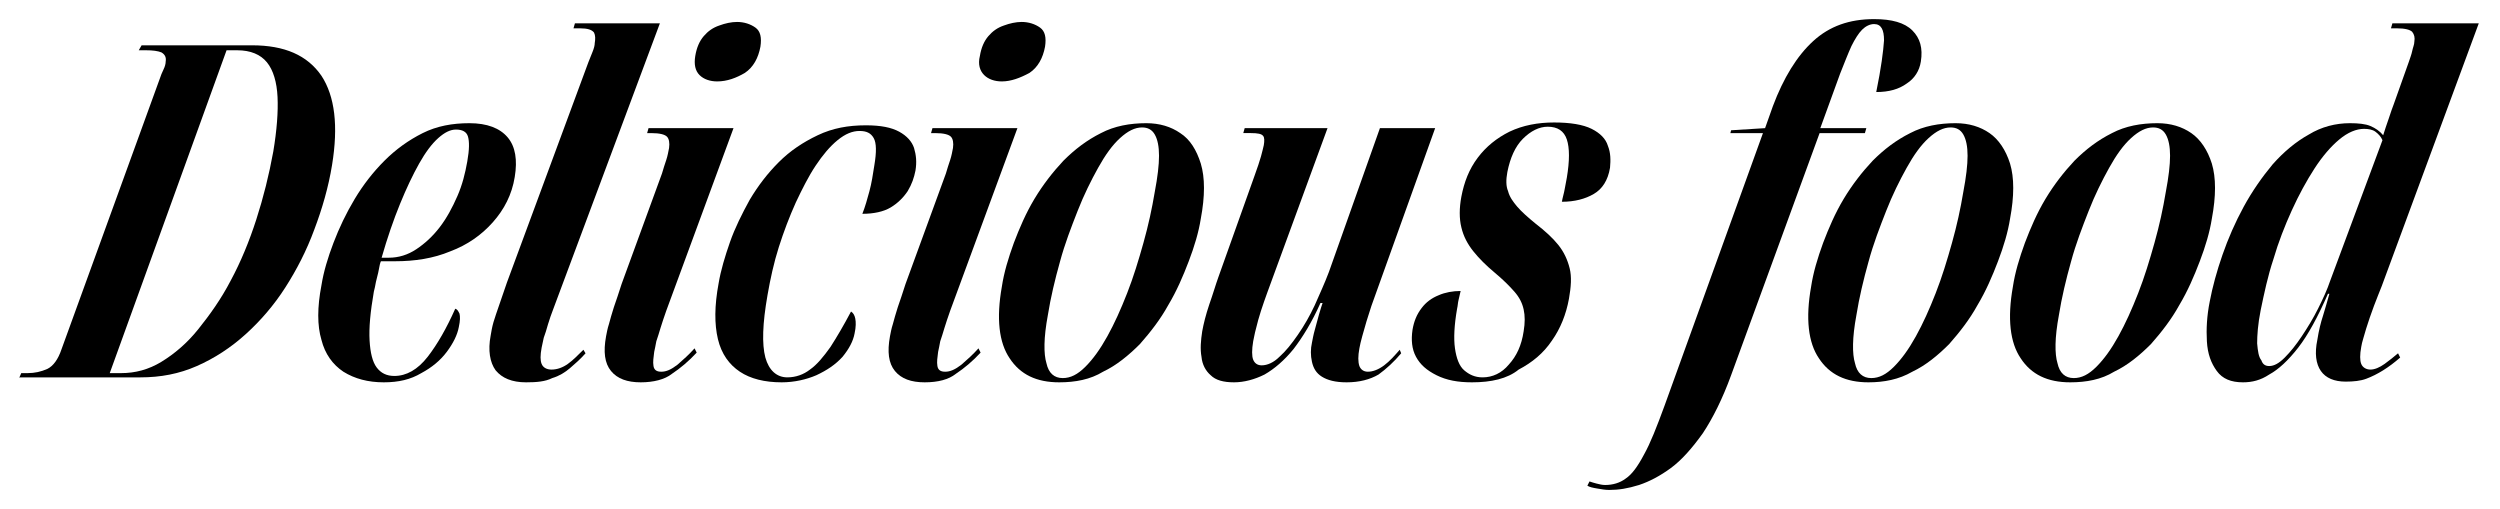
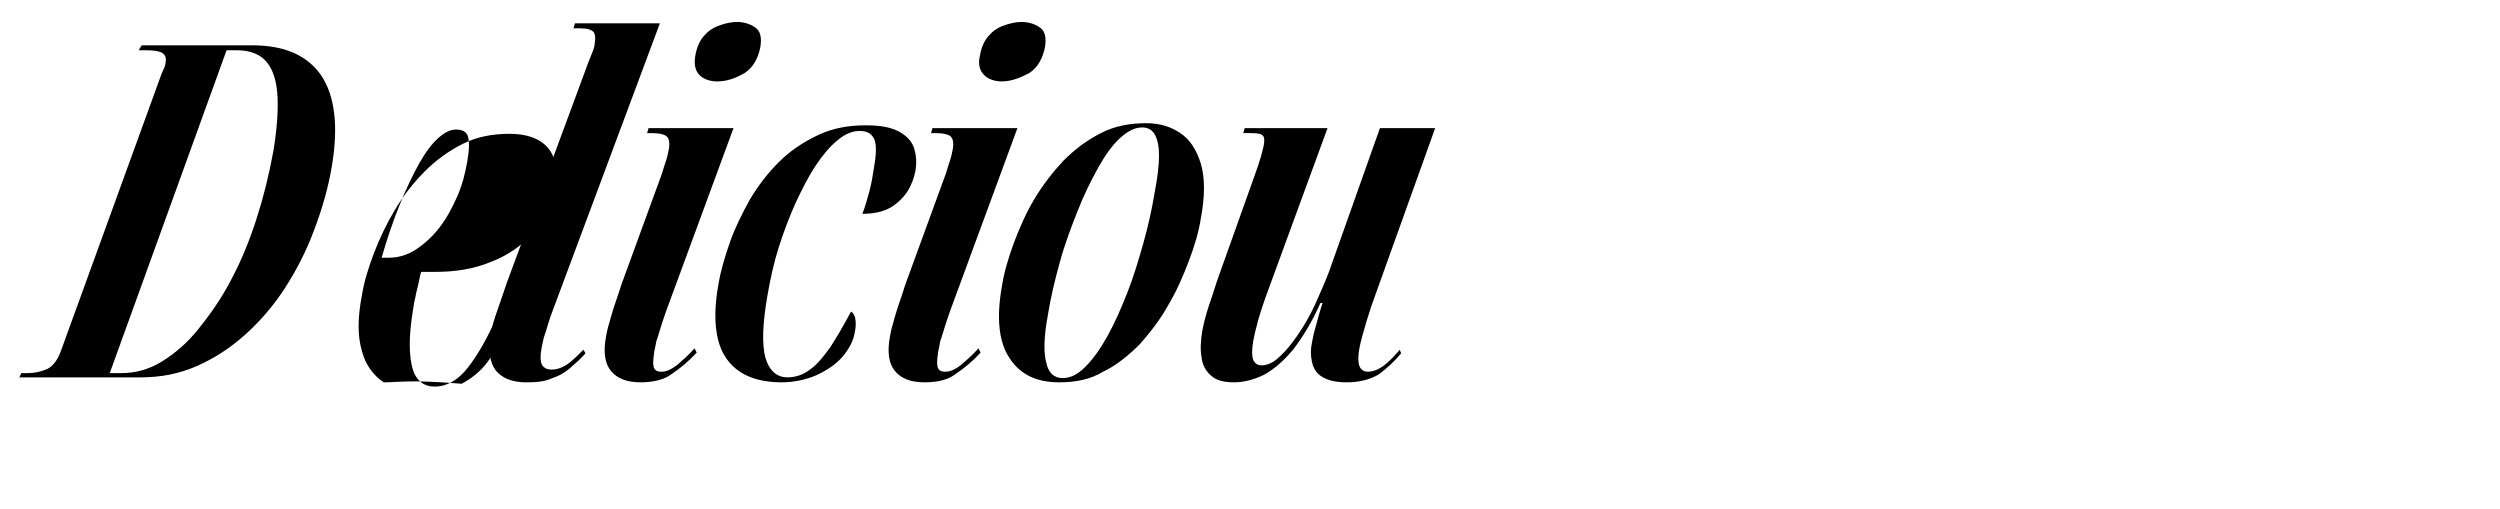
<svg xmlns="http://www.w3.org/2000/svg" version="1.1" id="Слой_1" x="0px" y="0px" viewBox="0 0 353.1 71.9" style="enable-background:new 0 0 353.1 71.9;" xml:space="preserve">
  <g>
    <path d="M2.7,53.4L3,52.7h0.9c1,0,1.9-0.2,2.8-0.6c0.8-0.4,1.5-1.3,2-2.8l13.8-38c0.2-0.6,0.4-1.1,0.6-1.5c0.2-0.4,0.3-0.8,0.3-1.1 c0.1-0.6-0.1-1-0.6-1.3c-0.5-0.2-1.2-0.3-2.2-0.3h-1L20,6.4h15.6c4.6,0,7.8,1.4,9.8,4.3c1.9,2.9,2.4,7.1,1.5,12.6 c-0.5,3.1-1.4,6.2-2.5,9.1c-1.1,3-2.5,5.7-4.1,8.2c-1.6,2.5-3.5,4.7-5.6,6.6c-2.1,1.9-4.4,3.4-6.9,4.5c-2.5,1.1-5.1,1.6-8,1.6H2.7z M17.1,52.7c2,0,3.9-0.5,5.7-1.6c1.8-1.1,3.6-2.6,5.2-4.6c1.6-2,3.2-4.2,4.6-6.9c1.4-2.6,2.6-5.5,3.6-8.6c1-3.1,1.8-6.3,2.4-9.6 c0.5-3,0.7-5.6,0.6-7.7c-0.1-2.1-0.6-3.8-1.5-4.9c-0.9-1.1-2.3-1.7-4.2-1.7h-1.5L15.5,52.7H17.1z" />
-     <path d="M54.2,54c-2.2,0-4.1-0.5-5.7-1.5c-1.5-1-2.6-2.5-3.1-4.5c-0.6-2-0.6-4.6,0-7.7c0.3-1.9,0.9-3.9,1.7-6 c0.8-2.1,1.8-4.2,3-6.2c1.2-2,2.6-3.8,4.2-5.4c1.6-1.6,3.4-2.9,5.4-3.9c2-1,4.2-1.4,6.6-1.4c2.5,0,4.3,0.7,5.4,2 c1.1,1.3,1.4,3.2,1,5.6c-0.4,2.5-1.5,4.6-3.1,6.4c-1.6,1.8-3.6,3.2-6,4.1c-2.4,1-5,1.4-7.8,1.4h-2c-0.1,0.2-0.2,0.6-0.3,1.2 c-0.1,0.6-0.3,1.2-0.4,1.7s-0.2,1.1-0.3,1.4c-0.5,2.9-0.7,5.1-0.6,6.9c0.1,1.7,0.4,3,1,3.8s1.4,1.2,2.5,1.2c1.7,0,3.3-0.9,4.7-2.7 c1.4-1.8,2.7-4.1,3.9-6.8c0.3,0.1,0.4,0.3,0.6,0.7c0.1,0.4,0.1,1-0.1,1.9c-0.2,1.1-0.8,2.3-1.7,3.5c-0.9,1.2-2.1,2.2-3.6,3 C58,53.6,56.3,54,54.2,54z M54.9,36.4c1.4,0,2.7-0.4,3.9-1.2c1.2-0.8,2.3-1.8,3.3-3.1c1-1.3,1.8-2.8,2.5-4.4 c0.7-1.6,1.1-3.2,1.4-4.9c0.3-1.7,0.3-2.8,0.1-3.5c-0.2-0.7-0.8-1-1.7-1c-0.8,0-1.6,0.4-2.5,1.2c-0.9,0.8-1.8,2-2.7,3.6 c-0.9,1.6-1.8,3.5-2.7,5.7c-0.9,2.2-1.8,4.8-2.6,7.6H54.9z" />
+     <path d="M54.2,54c-1.5-1-2.6-2.5-3.1-4.5c-0.6-2-0.6-4.6,0-7.7c0.3-1.9,0.9-3.9,1.7-6 c0.8-2.1,1.8-4.2,3-6.2c1.2-2,2.6-3.8,4.2-5.4c1.6-1.6,3.4-2.9,5.4-3.9c2-1,4.2-1.4,6.6-1.4c2.5,0,4.3,0.7,5.4,2 c1.1,1.3,1.4,3.2,1,5.6c-0.4,2.5-1.5,4.6-3.1,6.4c-1.6,1.8-3.6,3.2-6,4.1c-2.4,1-5,1.4-7.8,1.4h-2c-0.1,0.2-0.2,0.6-0.3,1.2 c-0.1,0.6-0.3,1.2-0.4,1.7s-0.2,1.1-0.3,1.4c-0.5,2.9-0.7,5.1-0.6,6.9c0.1,1.7,0.4,3,1,3.8s1.4,1.2,2.5,1.2c1.7,0,3.3-0.9,4.7-2.7 c1.4-1.8,2.7-4.1,3.9-6.8c0.3,0.1,0.4,0.3,0.6,0.7c0.1,0.4,0.1,1-0.1,1.9c-0.2,1.1-0.8,2.3-1.7,3.5c-0.9,1.2-2.1,2.2-3.6,3 C58,53.6,56.3,54,54.2,54z M54.9,36.4c1.4,0,2.7-0.4,3.9-1.2c1.2-0.8,2.3-1.8,3.3-3.1c1-1.3,1.8-2.8,2.5-4.4 c0.7-1.6,1.1-3.2,1.4-4.9c0.3-1.7,0.3-2.8,0.1-3.5c-0.2-0.7-0.8-1-1.7-1c-0.8,0-1.6,0.4-2.5,1.2c-0.9,0.8-1.8,2-2.7,3.6 c-0.9,1.6-1.8,3.5-2.7,5.7c-0.9,2.2-1.8,4.8-2.6,7.6H54.9z" />
    <path d="M74.3,54c-2,0-3.4-0.6-4.3-1.7c-0.8-1.1-1.1-2.8-0.7-4.9c0.1-0.6,0.2-1.2,0.4-1.9c0.2-0.7,0.5-1.5,0.8-2.4 c0.3-0.9,0.7-2,1.1-3.2L83.1,8.8c0.2-0.5,0.4-1,0.6-1.5c0.2-0.5,0.3-0.9,0.3-1.2c0.1-0.6,0.1-1.1-0.1-1.5C83.6,4.2,83,4,81.9,4 h-0.9l0.2-0.7h12l-15,40.2c-0.3,0.8-0.6,1.6-0.8,2.3c-0.2,0.7-0.4,1.4-0.6,1.9c-0.1,0.5-0.2,1-0.3,1.4c-0.2,1.1-0.2,1.8,0,2.3 c0.2,0.5,0.7,0.8,1.4,0.8c0.8,0,1.6-0.3,2.3-0.8c0.7-0.5,1.4-1.2,2.2-2l0.3,0.5c-0.7,0.8-1.5,1.5-2.2,2.1c-0.7,0.6-1.5,1.1-2.5,1.4 C77,53.9,75.8,54,74.3,54z" />
    <path d="M90.5,54c-1.9,0-3.3-0.5-4.2-1.6c-0.9-1.1-1.1-2.7-0.7-4.9c0.1-0.5,0.2-1.1,0.4-1.7c0.2-0.7,0.4-1.5,0.7-2.4 c0.3-0.9,0.7-2,1.1-3.3l5.7-15.6c0.2-0.7,0.4-1.3,0.6-1.9c0.2-0.6,0.3-1.2,0.4-1.7c0.1-0.7,0-1.3-0.3-1.6c-0.3-0.3-1-0.5-2.2-0.5 h-0.6l0.2-0.7h12l-9.5,25.8c-0.3,0.9-0.6,1.7-0.8,2.4c-0.2,0.7-0.4,1.3-0.6,1.9c-0.1,0.5-0.2,1.1-0.3,1.5c-0.1,0.8-0.2,1.4-0.1,2 s0.5,0.8,1.1,0.8c0.7,0,1.4-0.3,2.3-1c0.8-0.7,1.6-1.4,2.4-2.3l0.3,0.6c-1.1,1.2-2.3,2.2-3.5,3C93.9,53.6,92.3,54,90.5,54z M101.3,11.5c-1,0-1.9-0.3-2.5-0.9C98.2,10,98,9.1,98.2,7.9c0.2-1.2,0.6-2.1,1.2-2.8c0.6-0.7,1.3-1.2,2.2-1.5 c0.8-0.3,1.7-0.5,2.5-0.5c1,0,1.9,0.3,2.6,0.8c0.7,0.5,0.9,1.4,0.7,2.7c-0.3,1.6-1,2.9-2.2,3.7C104,11,102.7,11.5,101.3,11.5z" />
    <path d="M110.4,54c-2.4,0-4.4-0.5-5.9-1.5c-1.5-1-2.6-2.5-3.1-4.6c-0.5-2.1-0.5-4.7,0.1-7.9c0.3-1.8,0.9-3.8,1.6-5.8 c0.7-2,1.7-4,2.8-6c1.2-2,2.5-3.7,4.1-5.3c1.6-1.6,3.4-2.8,5.5-3.8s4.3-1.4,6.8-1.4c2.1,0,3.6,0.3,4.7,0.9c1.1,0.6,1.8,1.4,2.1,2.3 c0.3,1,0.4,2,0.2,3.2c-0.2,1-0.5,1.9-1.1,2.9c-0.6,0.9-1.4,1.7-2.4,2.3c-1,0.6-2.4,0.9-4,0.9c0.4-1,0.7-2.1,1-3.2 c0.3-1.1,0.5-2.4,0.7-3.7c0.3-1.8,0.3-3.1-0.1-3.8c-0.4-0.7-1-1-2-1c-1,0-2,0.4-3.1,1.3c-1.1,0.9-2.1,2.1-3.1,3.6 c-1,1.5-1.9,3.3-2.8,5.2c-0.9,2-1.7,4.1-2.4,6.3c-0.7,2.2-1.2,4.5-1.6,6.8c-0.7,4-0.8,6.9-0.3,8.8c0.5,1.8,1.6,2.8,3.1,2.8 c1.2,0,2.3-0.4,3.2-1.1c1-0.7,1.9-1.8,2.9-3.2c0.9-1.4,1.9-3.1,2.9-5c0.3,0.2,0.5,0.5,0.6,1c0.1,0.5,0.1,1.2-0.1,2.1 c-0.2,1.1-0.8,2.2-1.7,3.3c-1,1.1-2.2,1.9-3.7,2.6C113.9,53.6,112.2,54,110.4,54z" />
    <path d="M130.6,54c-1.9,0-3.3-0.5-4.2-1.6c-0.9-1.1-1.1-2.7-0.7-4.9c0.1-0.5,0.2-1.1,0.4-1.7c0.2-0.7,0.4-1.5,0.7-2.4 c0.3-0.9,0.7-2,1.1-3.3l5.7-15.6c0.2-0.7,0.4-1.3,0.6-1.9c0.2-0.6,0.3-1.2,0.4-1.7c0.1-0.7,0-1.3-0.3-1.6c-0.3-0.3-1-0.5-2.2-0.5 h-0.6l0.2-0.7h12l-9.5,25.8c-0.3,0.9-0.6,1.7-0.8,2.4c-0.2,0.7-0.4,1.3-0.6,1.9c-0.1,0.5-0.2,1.1-0.3,1.5c-0.1,0.8-0.2,1.4-0.1,2 s0.5,0.8,1.1,0.8c0.7,0,1.4-0.3,2.3-1c0.8-0.7,1.6-1.4,2.4-2.3l0.3,0.6c-1.1,1.2-2.3,2.2-3.5,3C134,53.6,132.5,54,130.6,54z M141.5,11.5c-1,0-1.9-0.3-2.5-0.9c-0.6-0.6-0.9-1.5-0.6-2.7c0.2-1.2,0.6-2.1,1.2-2.8c0.6-0.7,1.3-1.2,2.2-1.5 c0.8-0.3,1.7-0.5,2.5-0.5c1,0,1.9,0.3,2.6,0.8c0.7,0.5,0.9,1.4,0.7,2.7c-0.3,1.6-1,2.9-2.2,3.7C144.1,11,142.8,11.5,141.5,11.5z" />
    <path d="M149.6,54c-3.2,0-5.5-1.1-7-3.4c-1.5-2.2-1.9-5.6-1.1-10.1c0.3-2,0.9-4,1.7-6.2c0.8-2.1,1.7-4.2,2.9-6.2 c1.2-2,2.6-3.8,4.1-5.4c1.6-1.6,3.3-2.9,5.3-3.9c1.9-1,4.1-1.4,6.4-1.4c1.9,0,3.5,0.5,4.8,1.4c1.4,0.9,2.3,2.4,2.9,4.3 c0.6,2,0.6,4.6,0,7.8c-0.3,1.9-0.9,3.9-1.7,6c-0.8,2.1-1.7,4.2-2.9,6.2c-1.1,2-2.5,3.8-4,5.5c-1.6,1.6-3.3,3-5.2,3.9 C154,53.6,151.9,54,149.6,54z M150.1,53.4c1.1,0,2.1-0.5,3.2-1.6c1.1-1.1,2.1-2.5,3.1-4.3c1-1.8,1.9-3.8,2.8-6.1 c0.9-2.3,1.6-4.6,2.3-7.1c0.7-2.5,1.2-4.8,1.6-7.2c0.4-2.1,0.6-3.8,0.6-5.1c0-1.3-0.2-2.3-0.6-3c-0.4-0.7-1-1-1.8-1 c-1,0-2,0.5-3.1,1.5c-1.1,1-2.1,2.4-3.1,4.2c-1,1.8-2,3.8-2.9,6.1c-0.9,2.3-1.8,4.6-2.5,7.2c-0.7,2.5-1.3,5-1.7,7.5 c-0.6,3.2-0.6,5.5-0.2,6.8C148.1,52.7,148.9,53.4,150.1,53.4z" />
    <path d="M190.2,54c-1.6,0-2.7-0.3-3.5-0.8c-0.8-0.5-1.2-1.2-1.4-2.1c-0.2-0.9-0.2-1.8,0-2.7c0.1-0.5,0.2-1.1,0.4-1.8 c0.2-0.7,0.4-1.5,0.6-2.2c0.2-0.7,0.4-1.3,0.5-1.6h-0.3c-1.2,2.7-2.5,4.8-3.8,6.5c-1.3,1.6-2.7,2.8-4.1,3.6 c-1.4,0.7-2.9,1.1-4.3,1.1c-1.5,0-2.6-0.3-3.3-1c-0.7-0.6-1.2-1.5-1.3-2.6c-0.2-1.1-0.1-2.3,0.1-3.6c0.2-1.1,0.5-2.3,1-3.8 c0.5-1.4,0.9-2.8,1.3-3.9l5.1-14.3c0.4-1.1,0.7-2,0.9-2.7c0.2-0.7,0.3-1.2,0.4-1.6c0.1-0.6,0.1-1.1-0.1-1.3 c-0.2-0.3-0.8-0.4-1.7-0.4h-1.1l0.2-0.7h11.7L179,41.3c-0.3,0.8-0.6,1.7-0.9,2.6c-0.3,0.9-0.5,1.7-0.7,2.5 c-0.2,0.7-0.3,1.4-0.4,1.8c-0.2,1.2-0.2,2.1,0,2.6c0.2,0.5,0.6,0.8,1.2,0.8c0.8,0,1.7-0.4,2.5-1.2c0.9-0.8,1.7-1.8,2.6-3.1 c0.9-1.3,1.7-2.7,2.4-4.2c0.7-1.6,1.4-3.1,2-4.7l7.2-20.3h7.8l-9,25.1c-0.2,0.7-0.5,1.5-0.7,2.2c-0.2,0.7-0.4,1.4-0.6,2.1 s-0.3,1.2-0.4,1.7c-0.2,1.1-0.2,1.9,0,2.5c0.2,0.5,0.6,0.8,1.2,0.8c0.7,0,1.5-0.3,2.3-0.9c0.8-0.6,1.5-1.4,2.2-2.2l0.2,0.5 c-1,1.2-2.1,2.2-3.2,3C193.5,53.6,192,54,190.2,54z" />
-     <path d="M207.9,54c-2,0-3.6-0.3-5-1s-2.3-1.5-2.9-2.6c-0.6-1.1-0.7-2.4-0.5-3.8c0.2-1.2,0.6-2.2,1.3-3.1c0.6-0.8,1.4-1.4,2.4-1.8 c0.9-0.4,2-0.6,3.1-0.6c-0.1,0.4-0.2,0.9-0.3,1.3c-0.1,0.4-0.1,0.8-0.2,1.2c-0.4,2.3-0.5,4.2-0.3,5.6c0.2,1.4,0.6,2.5,1.3,3.1 c0.7,0.6,1.5,1,2.6,1c1.4,0,2.7-0.6,3.7-1.8c1.1-1.2,1.8-2.7,2.1-4.7c0.2-1.2,0.2-2.2,0-3.1c-0.2-0.9-0.6-1.7-1.3-2.5 c-0.7-0.8-1.6-1.7-2.8-2.7c-1.2-1-2.2-2-3-3s-1.4-2.1-1.7-3.4c-0.3-1.2-0.3-2.7,0-4.3c0.4-2.1,1.1-3.9,2.3-5.5 c1.2-1.6,2.7-2.8,4.5-3.7c1.9-0.9,4-1.3,6.3-1.3c2.3,0,4.1,0.3,5.3,0.9c1.2,0.6,2,1.4,2.3,2.4c0.4,1,0.4,2,0.3,3.1 c-0.3,1.8-1.1,3-2.3,3.7c-1.2,0.7-2.7,1.1-4.5,1.1c0.1-0.6,0.3-1.2,0.4-1.8c0.1-0.6,0.2-1.1,0.3-1.6c0.4-2.4,0.4-4.2,0-5.4 c-0.4-1.2-1.3-1.8-2.7-1.8c-1.2,0-2.4,0.6-3.5,1.7c-1.1,1.1-1.8,2.7-2.2,4.7c-0.2,1.1-0.2,2,0.1,2.7c0.2,0.8,0.7,1.5,1.3,2.2 c0.6,0.7,1.5,1.5,2.6,2.4c1.3,1,2.4,2,3.2,3c0.8,1,1.3,2.1,1.6,3.3c0.3,1.2,0.2,2.6-0.1,4.3c-0.4,2.2-1.2,4.2-2.4,5.9 c-1.2,1.8-2.8,3.1-4.7,4.1C212.9,53.5,210.6,54,207.9,54z" />
-     <path d="M227.3,69.2c-0.6,0-1.1-0.1-1.7-0.2c-0.6-0.1-1.1-0.2-1.4-0.4l0.3-0.6c0.3,0.1,0.6,0.2,1,0.3c0.4,0.1,0.8,0.2,1.2,0.2 c1.1,0,2.1-0.3,2.9-0.9c0.9-0.6,1.7-1.7,2.6-3.4c0.9-1.6,1.8-3.9,2.9-6.9L249,18.8h-4.6l0.1-0.4l4.8-0.3l1.1-3.1 c1.5-4,3.4-7.1,5.7-9.2c2.3-2.1,5.1-3.1,8.6-3.1c2.5,0,4.3,0.5,5.4,1.6c1.1,1.1,1.5,2.5,1.2,4.4c-0.2,1.3-0.9,2.4-2,3.1 c-1.1,0.8-2.5,1.2-4.3,1.2c0.7-3.4,1-5.8,1.1-7.3c0-1.5-0.4-2.3-1.4-2.3c-0.6,0-1.2,0.3-1.7,0.8s-1,1.3-1.5,2.3 c-0.5,1.1-1,2.4-1.6,3.9l-2.8,7.7h6.5l-0.2,0.7H257L244.5,53c-1.2,3.3-2.6,6.1-4,8.2c-1.5,2.1-3,3.8-4.5,4.9 c-1.5,1.1-3,1.9-4.5,2.4C229.9,69,228.6,69.2,227.3,69.2z" />
-     <path d="M263.9,54c-3.2,0-5.5-1.1-7-3.4c-1.5-2.2-1.9-5.6-1.1-10.1c0.3-2,0.9-4,1.7-6.2c0.8-2.1,1.7-4.2,2.9-6.2s2.6-3.8,4.1-5.4 c1.6-1.6,3.3-2.9,5.3-3.9c1.9-1,4.1-1.4,6.4-1.4c1.9,0,3.5,0.5,4.8,1.4s2.3,2.4,2.9,4.3c0.6,2,0.6,4.6,0,7.8 c-0.3,1.9-0.9,3.9-1.7,6c-0.8,2.1-1.7,4.2-2.9,6.2c-1.1,2-2.5,3.8-4,5.5c-1.6,1.6-3.3,3-5.2,3.9C268.2,53.6,266.1,54,263.9,54z M264.3,53.4c1.1,0,2.1-0.5,3.2-1.6c1.1-1.1,2.1-2.5,3.1-4.3c1-1.8,1.9-3.8,2.8-6.1c0.9-2.3,1.6-4.6,2.3-7.1 c0.7-2.5,1.2-4.8,1.6-7.2c0.4-2.1,0.6-3.8,0.6-5.1c0-1.3-0.2-2.3-0.6-3c-0.4-0.7-1-1-1.8-1c-1,0-2,0.5-3.1,1.5 c-1.1,1-2.1,2.4-3.1,4.2c-1,1.8-2,3.8-2.9,6.1c-0.9,2.3-1.8,4.6-2.5,7.2c-0.7,2.5-1.3,5-1.7,7.5c-0.6,3.2-0.6,5.5-0.2,6.8 C262.3,52.7,263.1,53.4,264.3,53.4z" />
-     <path d="M292.4,54c-3.2,0-5.5-1.1-7-3.4c-1.5-2.2-1.9-5.6-1.1-10.1c0.3-2,0.9-4,1.7-6.2c0.8-2.1,1.7-4.2,2.9-6.2s2.6-3.8,4.1-5.4 c1.6-1.6,3.3-2.9,5.3-3.9c1.9-1,4.1-1.4,6.4-1.4c1.9,0,3.5,0.5,4.8,1.4s2.3,2.4,2.9,4.3c0.6,2,0.6,4.6,0,7.8 c-0.3,1.9-0.9,3.9-1.7,6c-0.8,2.1-1.7,4.2-2.9,6.2c-1.1,2-2.5,3.8-4,5.5c-1.6,1.6-3.3,3-5.2,3.9C296.8,53.6,294.7,54,292.4,54z M292.9,53.4c1.1,0,2.1-0.5,3.2-1.6c1.1-1.1,2.1-2.5,3.1-4.3c1-1.8,1.9-3.8,2.8-6.1c0.9-2.3,1.6-4.6,2.3-7.1 c0.7-2.5,1.2-4.8,1.6-7.2c0.4-2.1,0.6-3.8,0.6-5.1c0-1.3-0.2-2.3-0.6-3c-0.4-0.7-1-1-1.8-1c-1,0-2,0.5-3.1,1.5 c-1.1,1-2.1,2.4-3.1,4.2c-1,1.8-2,3.8-2.9,6.1c-0.9,2.3-1.8,4.6-2.5,7.2c-0.7,2.5-1.3,5-1.7,7.5c-0.6,3.2-0.6,5.5-0.2,6.8 C290.9,52.7,291.7,53.4,292.9,53.4z" />
-     <path d="M316.8,54c-1.7,0-2.9-0.5-3.7-1.6c-0.8-1.1-1.3-2.4-1.4-4.2c-0.1-1.7,0-3.6,0.4-5.6c0.4-2.1,1-4.3,1.8-6.6 c0.8-2.3,1.8-4.6,3-6.8c1.2-2.2,2.6-4.2,4.1-6c1.6-1.8,3.3-3.2,5.1-4.2c1.8-1.1,3.8-1.6,5.8-1.6c1.2,0,2.2,0.1,2.9,0.4 c0.7,0.3,1.3,0.7,1.8,1.3c0.2-0.7,0.5-1.5,0.8-2.4c0.3-0.9,0.5-1.5,0.7-2l2.1-5.9c0.2-0.6,0.4-1.1,0.5-1.6c0.1-0.5,0.3-0.9,0.3-1.3 c0.1-0.6,0-1-0.3-1.4c-0.3-0.3-1-0.5-2.2-0.5h-0.8l0.2-0.7h12.2l-13.7,37.1c-0.3,0.8-0.7,1.7-1.1,2.8s-0.8,2.2-1.1,3.2 c-0.3,1.1-0.6,1.9-0.7,2.6c-0.2,1.1-0.2,1.9,0,2.4c0.2,0.5,0.7,0.8,1.3,0.8c0.6,0,1.3-0.3,2-0.8c0.7-0.5,1.3-1,1.9-1.5l0.3,0.6 c-0.8,0.7-1.6,1.3-2.4,1.8c-0.8,0.5-1.6,0.9-2.4,1.2c-0.8,0.3-1.8,0.4-2.9,0.4c-1.6,0-2.8-0.5-3.5-1.5c-0.7-1-0.9-2.5-0.5-4.4 c0.2-1.3,0.5-2.5,0.8-3.4c0.3-1,0.6-2,0.9-3.1h-0.2c-1.4,3.2-2.8,5.8-4.2,7.6c-1.4,1.8-2.8,3.1-4.1,3.8 C319.3,53.7,318.1,54,316.8,54z M320.5,51.7c0.7,0,1.4-0.4,2.2-1.2c0.8-0.8,1.6-1.8,2.4-3c0.8-1.2,1.6-2.5,2.3-3.9 c0.7-1.4,1.3-2.7,1.7-3.9l7.4-19.9c-0.2-0.5-0.6-0.9-1-1.2c-0.4-0.3-1-0.4-1.6-0.4c-1.1,0-2.3,0.5-3.5,1.5c-1.2,1-2.4,2.4-3.5,4.1 s-2.2,3.7-3.2,5.9c-1,2.2-1.9,4.5-2.6,6.9c-0.8,2.4-1.3,4.8-1.8,7.2c-0.4,2-0.5,3.6-0.5,4.7c0.1,1.1,0.2,1.9,0.6,2.4 C319.6,51.5,320,51.7,320.5,51.7z" />
  </g>
</svg>